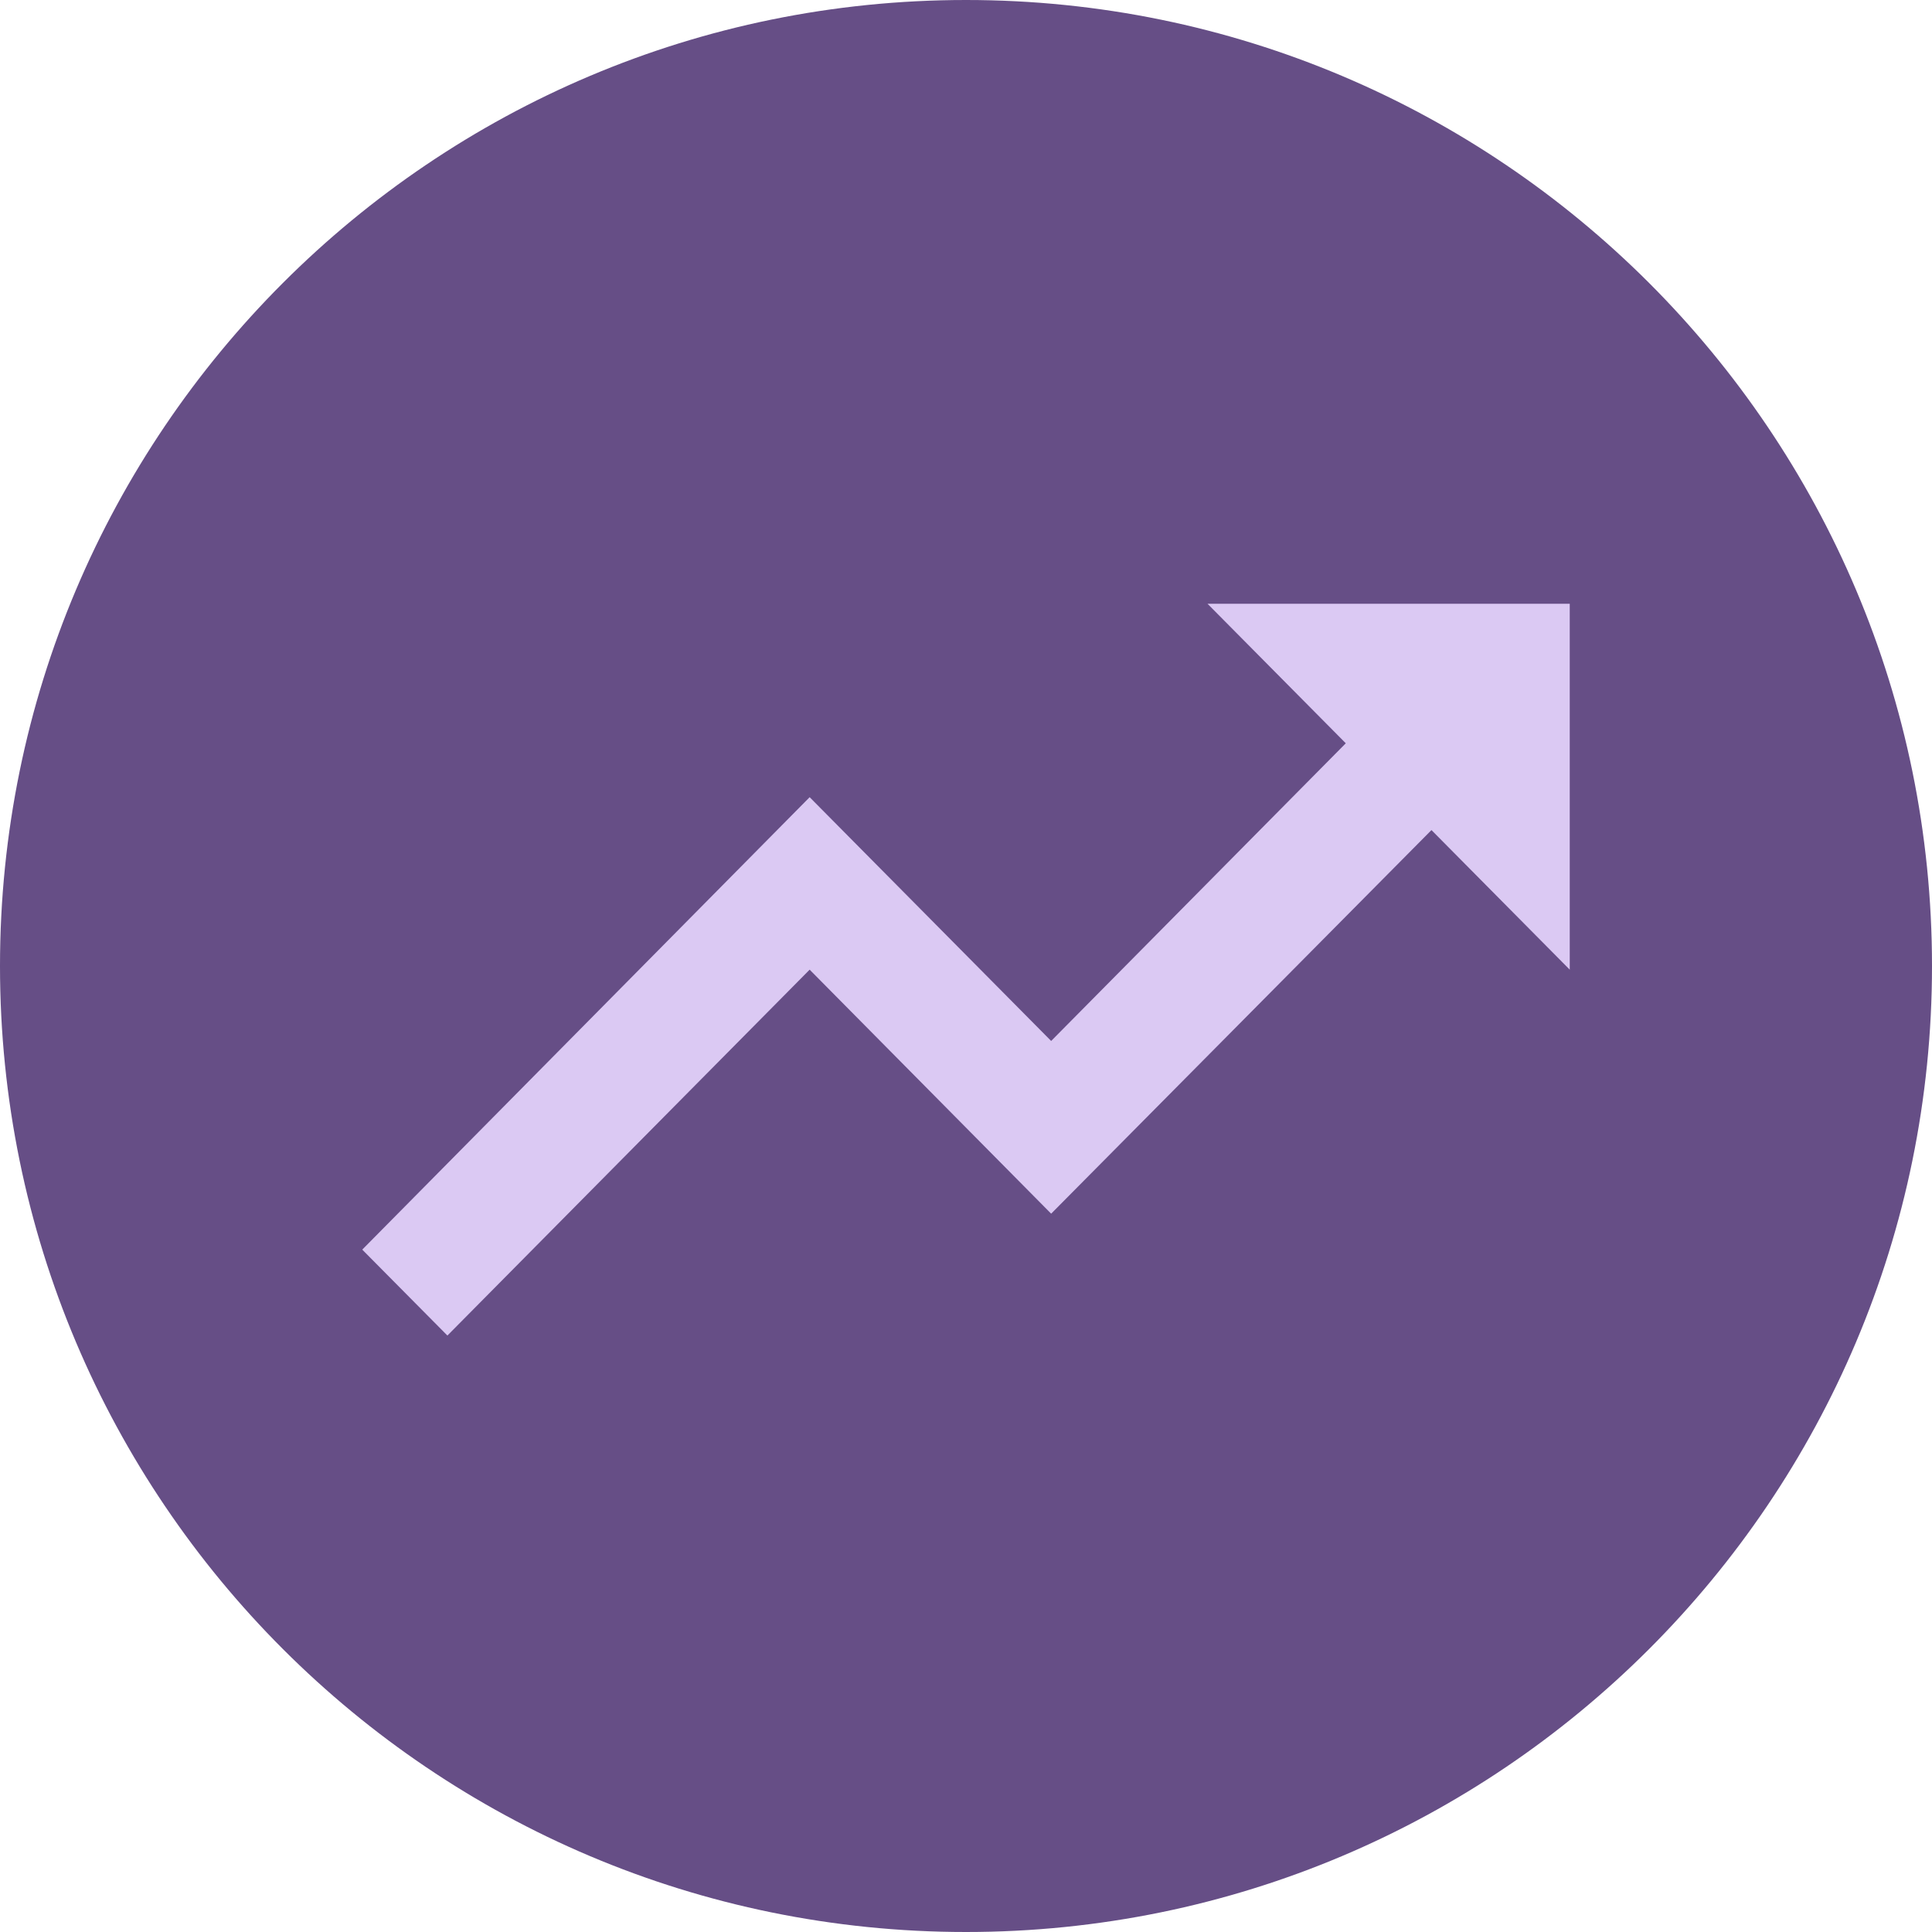
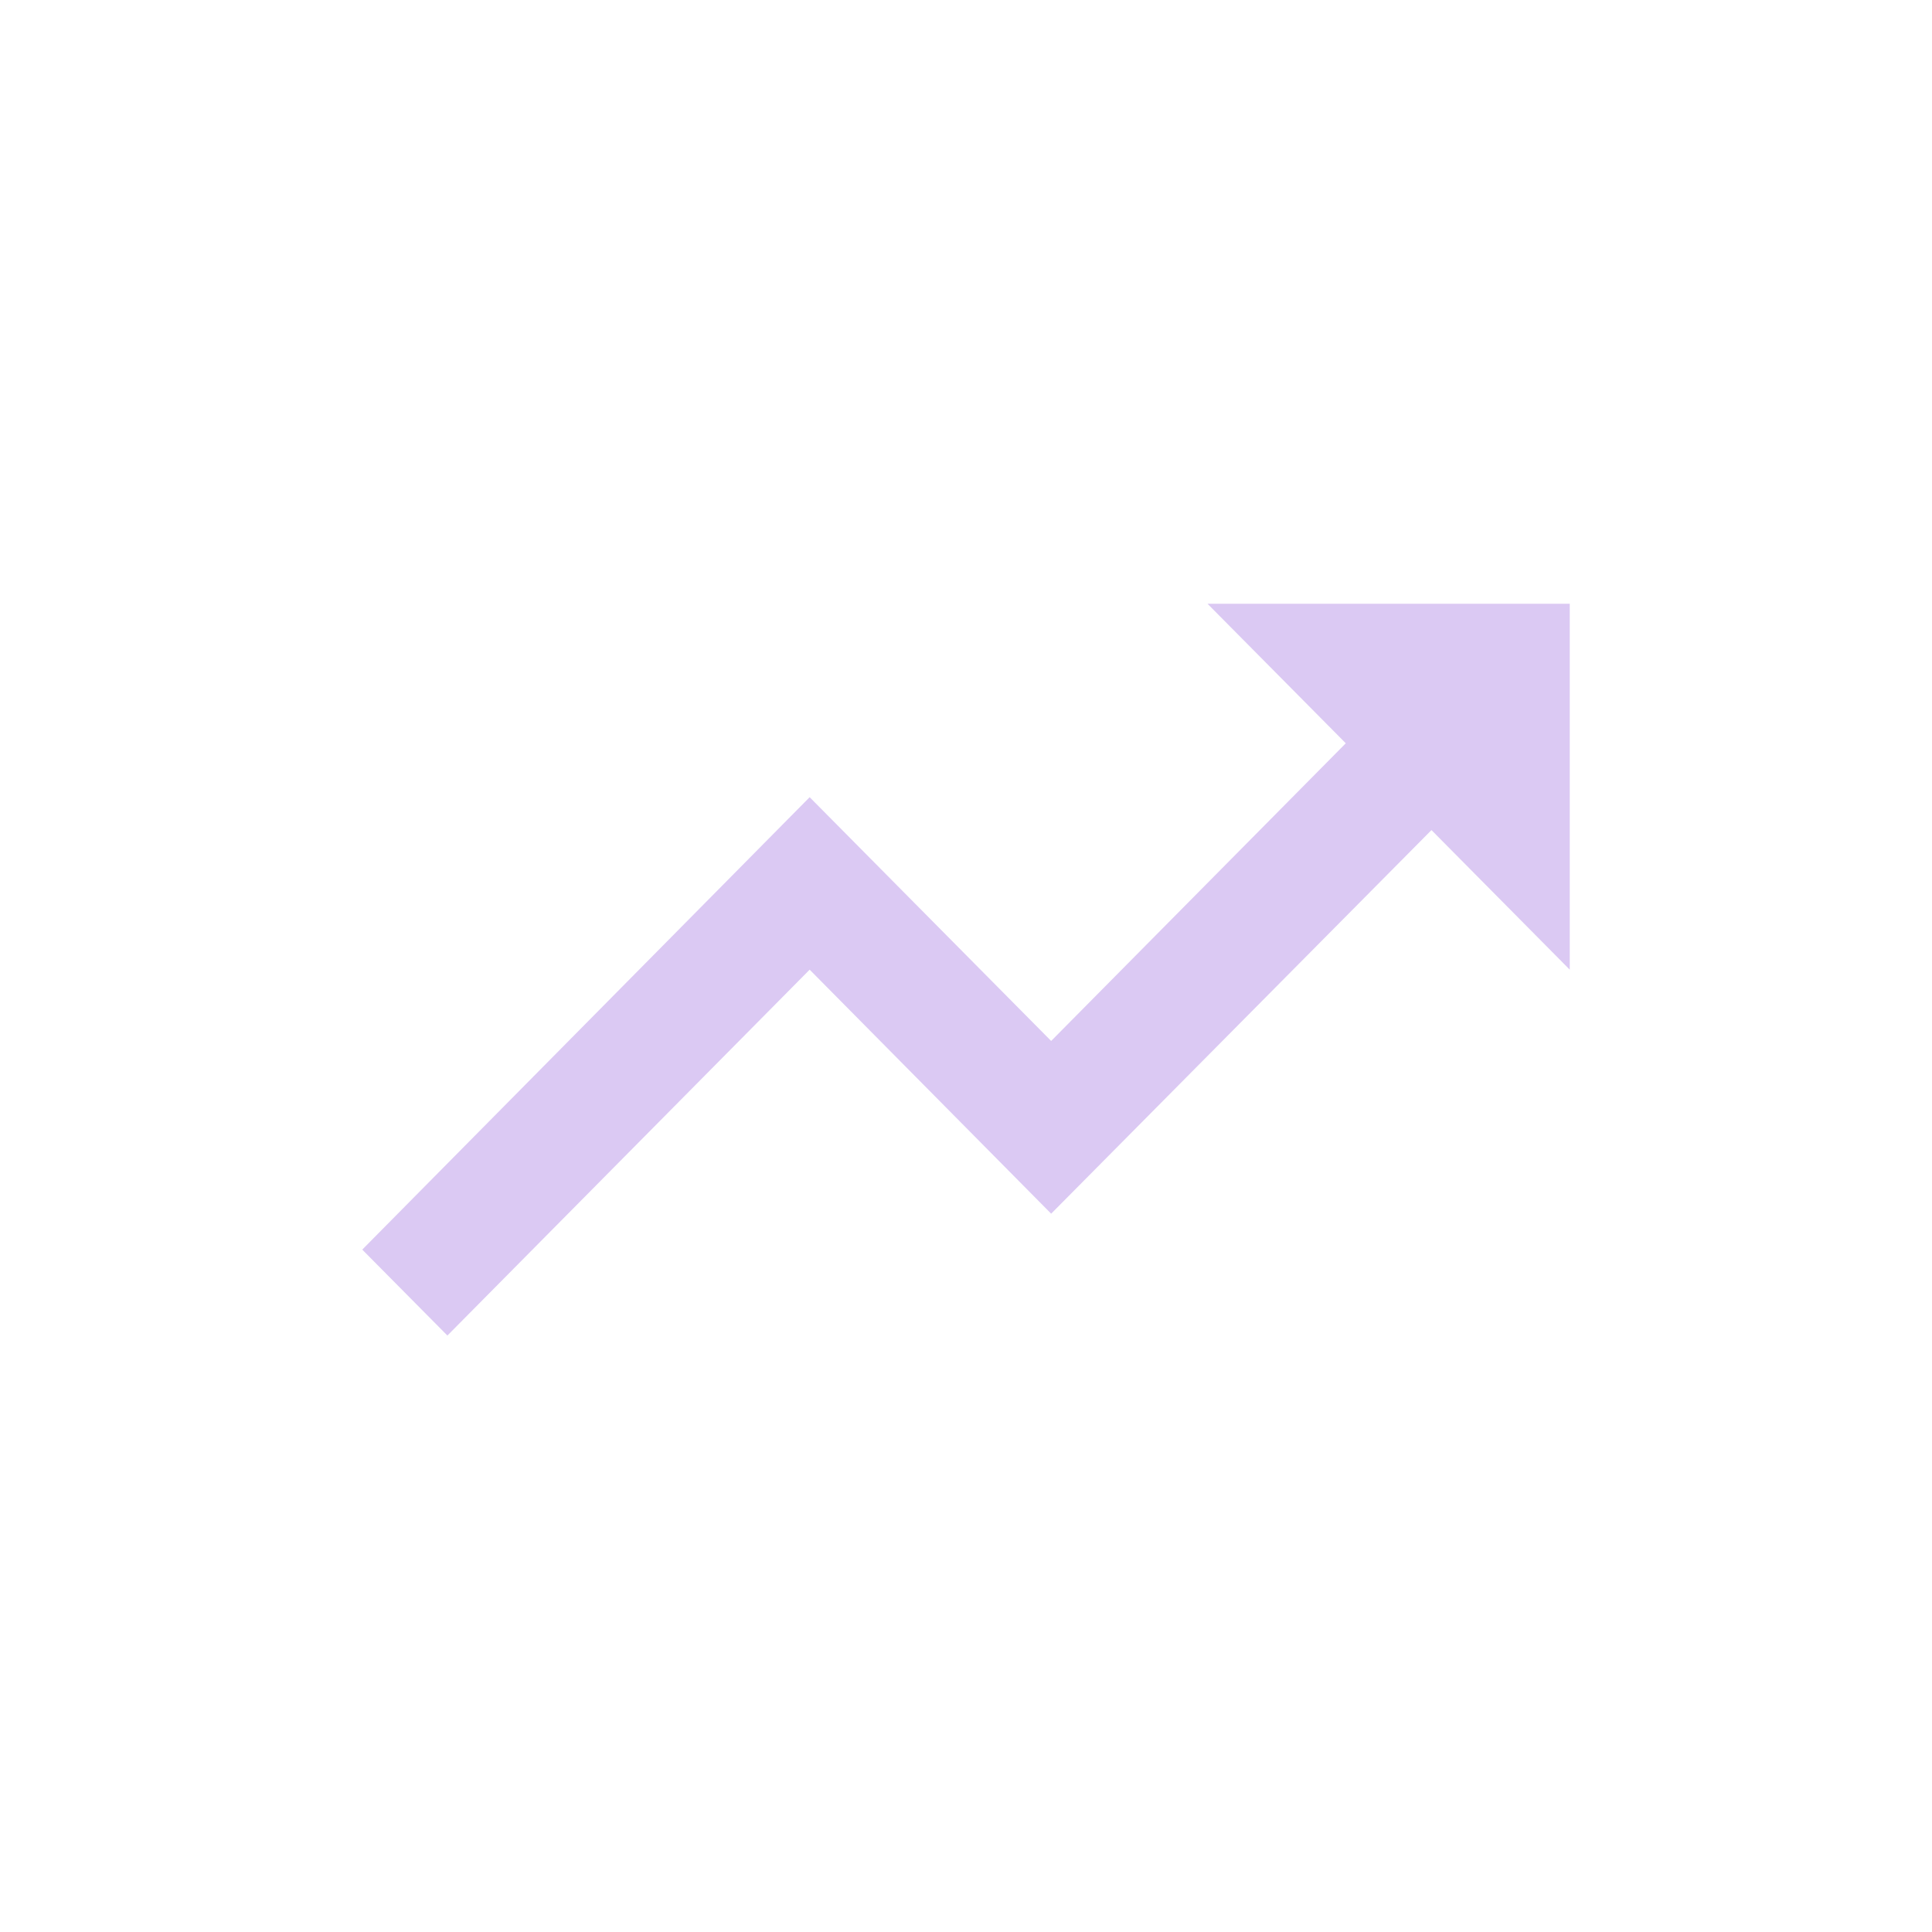
<svg xmlns="http://www.w3.org/2000/svg" width="40" height="40" viewBox="0 0 40 40" fill="none">
-   <path d="M20 40C31.046 40 40 31.046 40 20C40 8.954 31.046 0 20 0C8.954 0 0 8.954 0 20C0 31.046 8.954 40 20 40Z" fill="#664E86" />
  <path d="M25 12.5L27.863 15.389L21.763 21.552L16.763 16.505L7.5 25.872L9.263 27.651L16.763 20.076L21.763 25.128L29.637 17.186L32.5 20.076V12.5H25Z" fill="#DBC9F3" />
</svg>